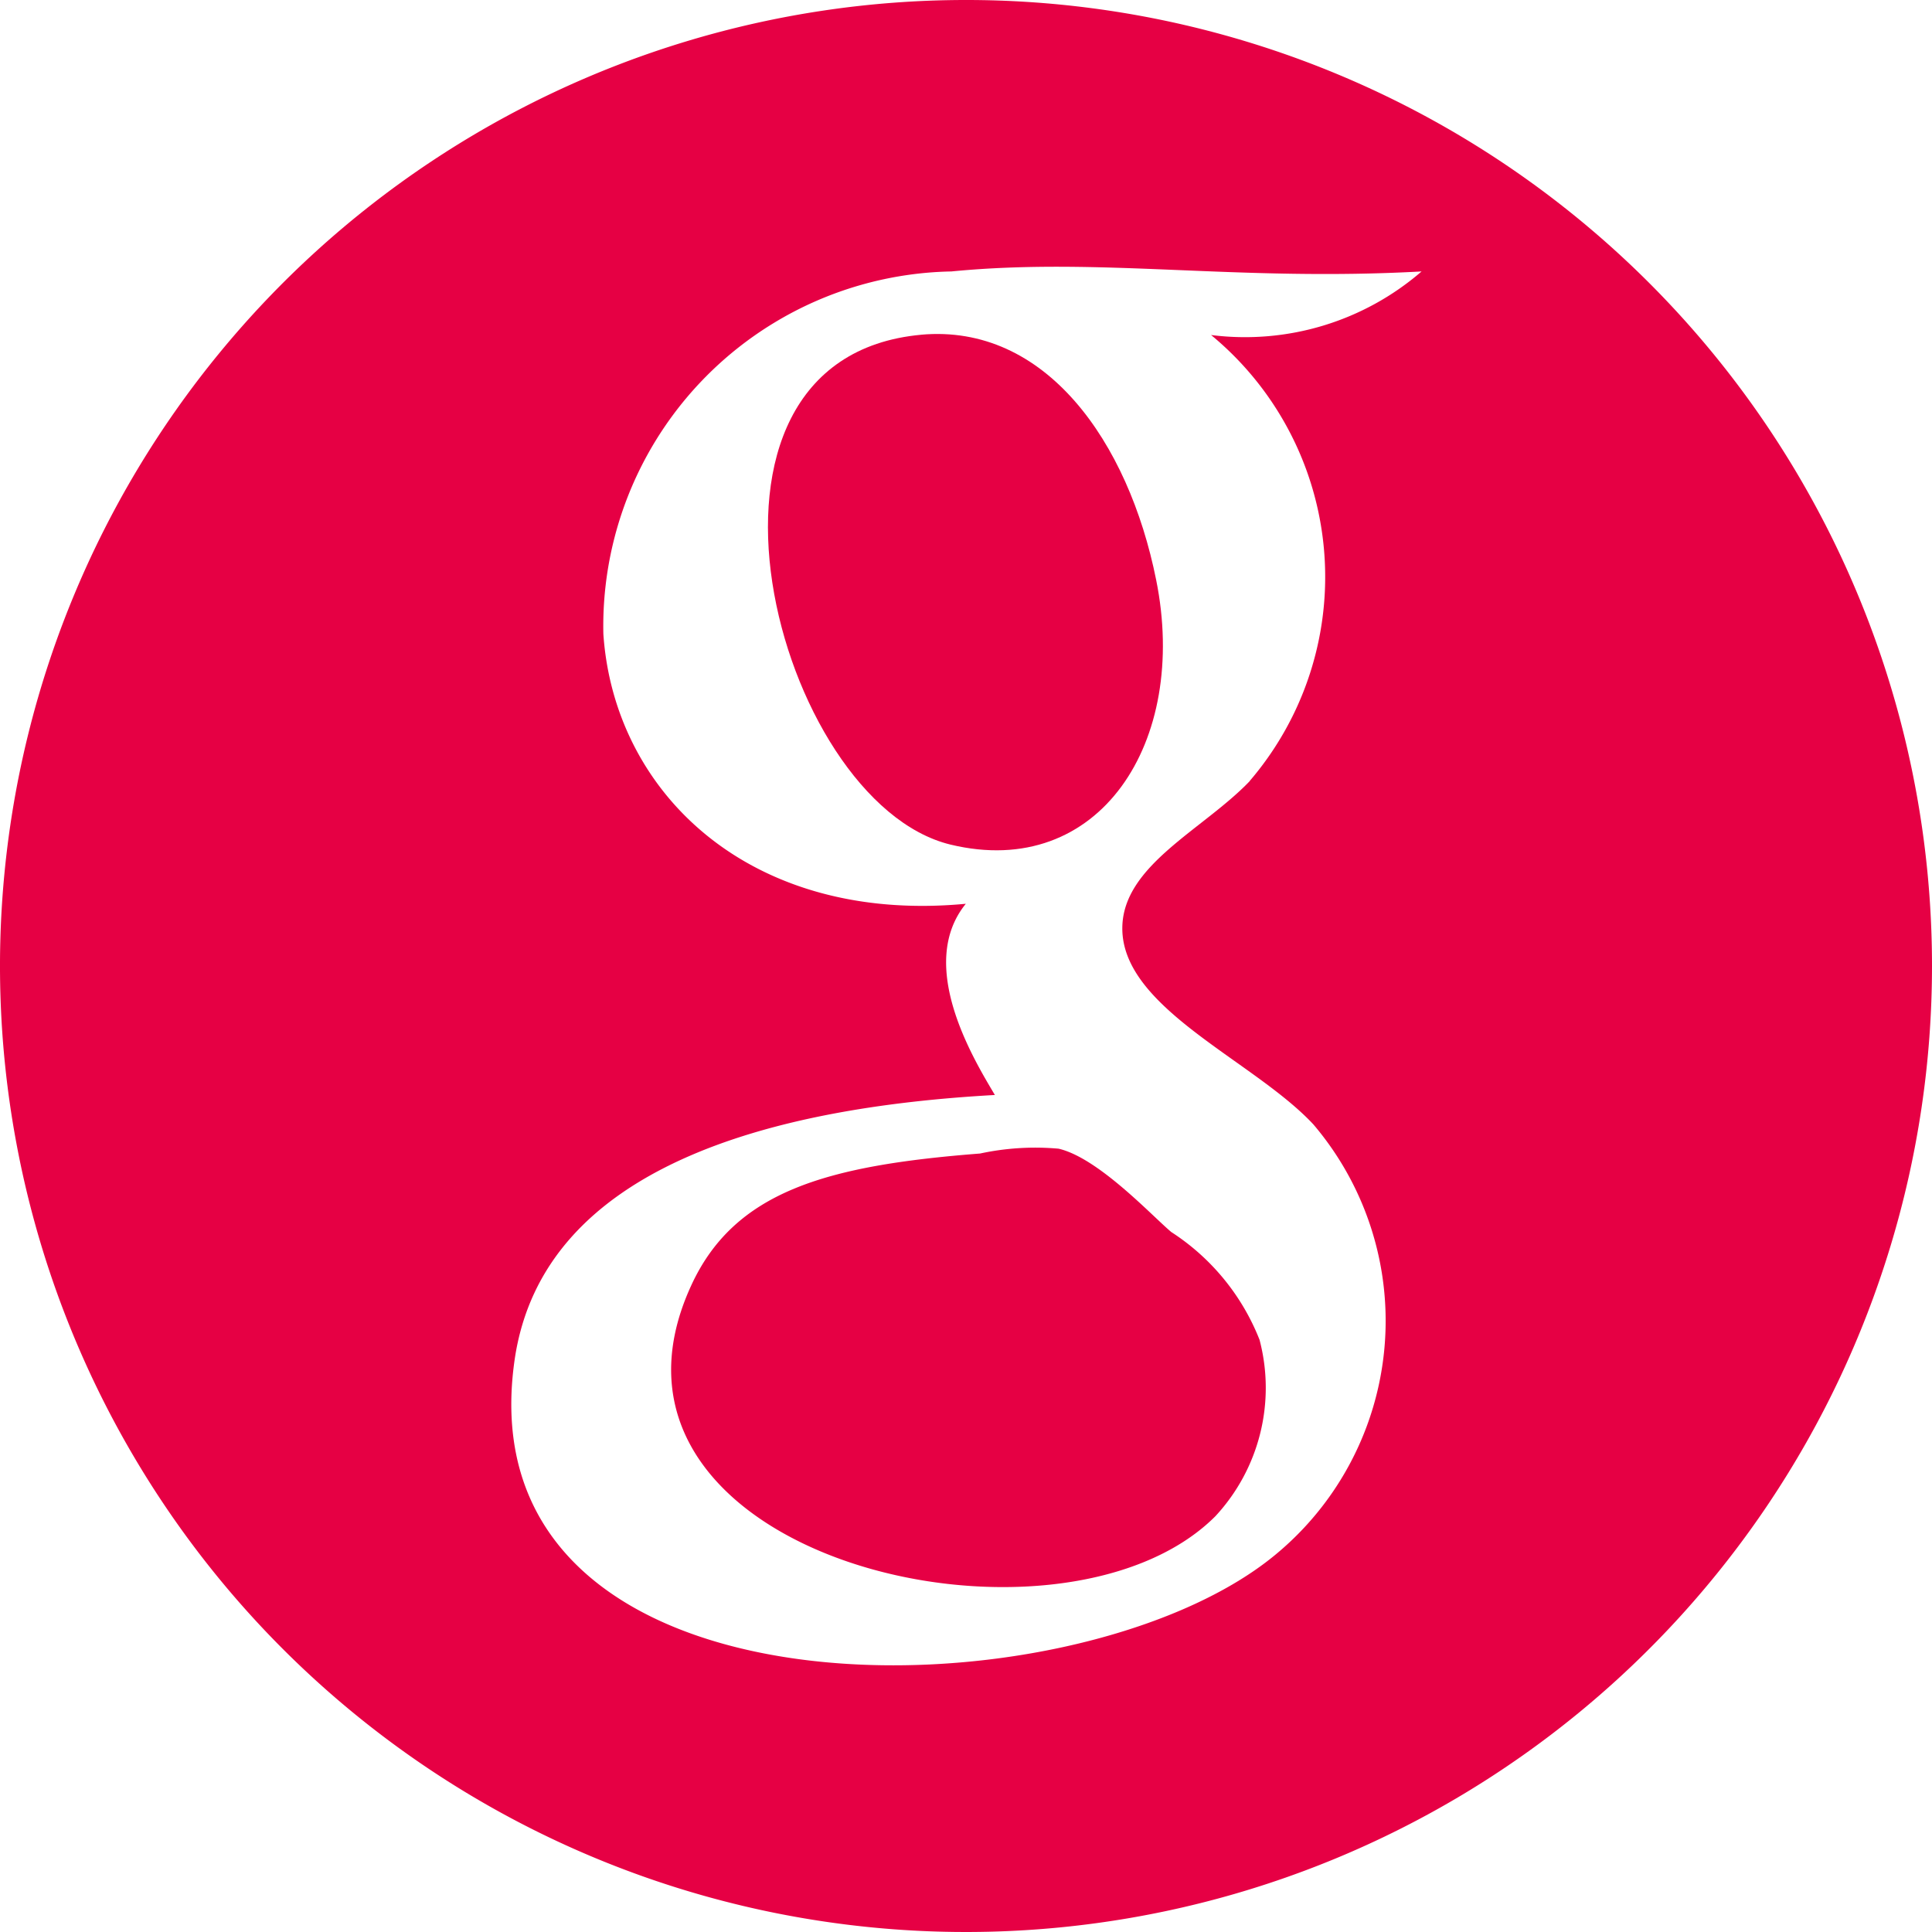
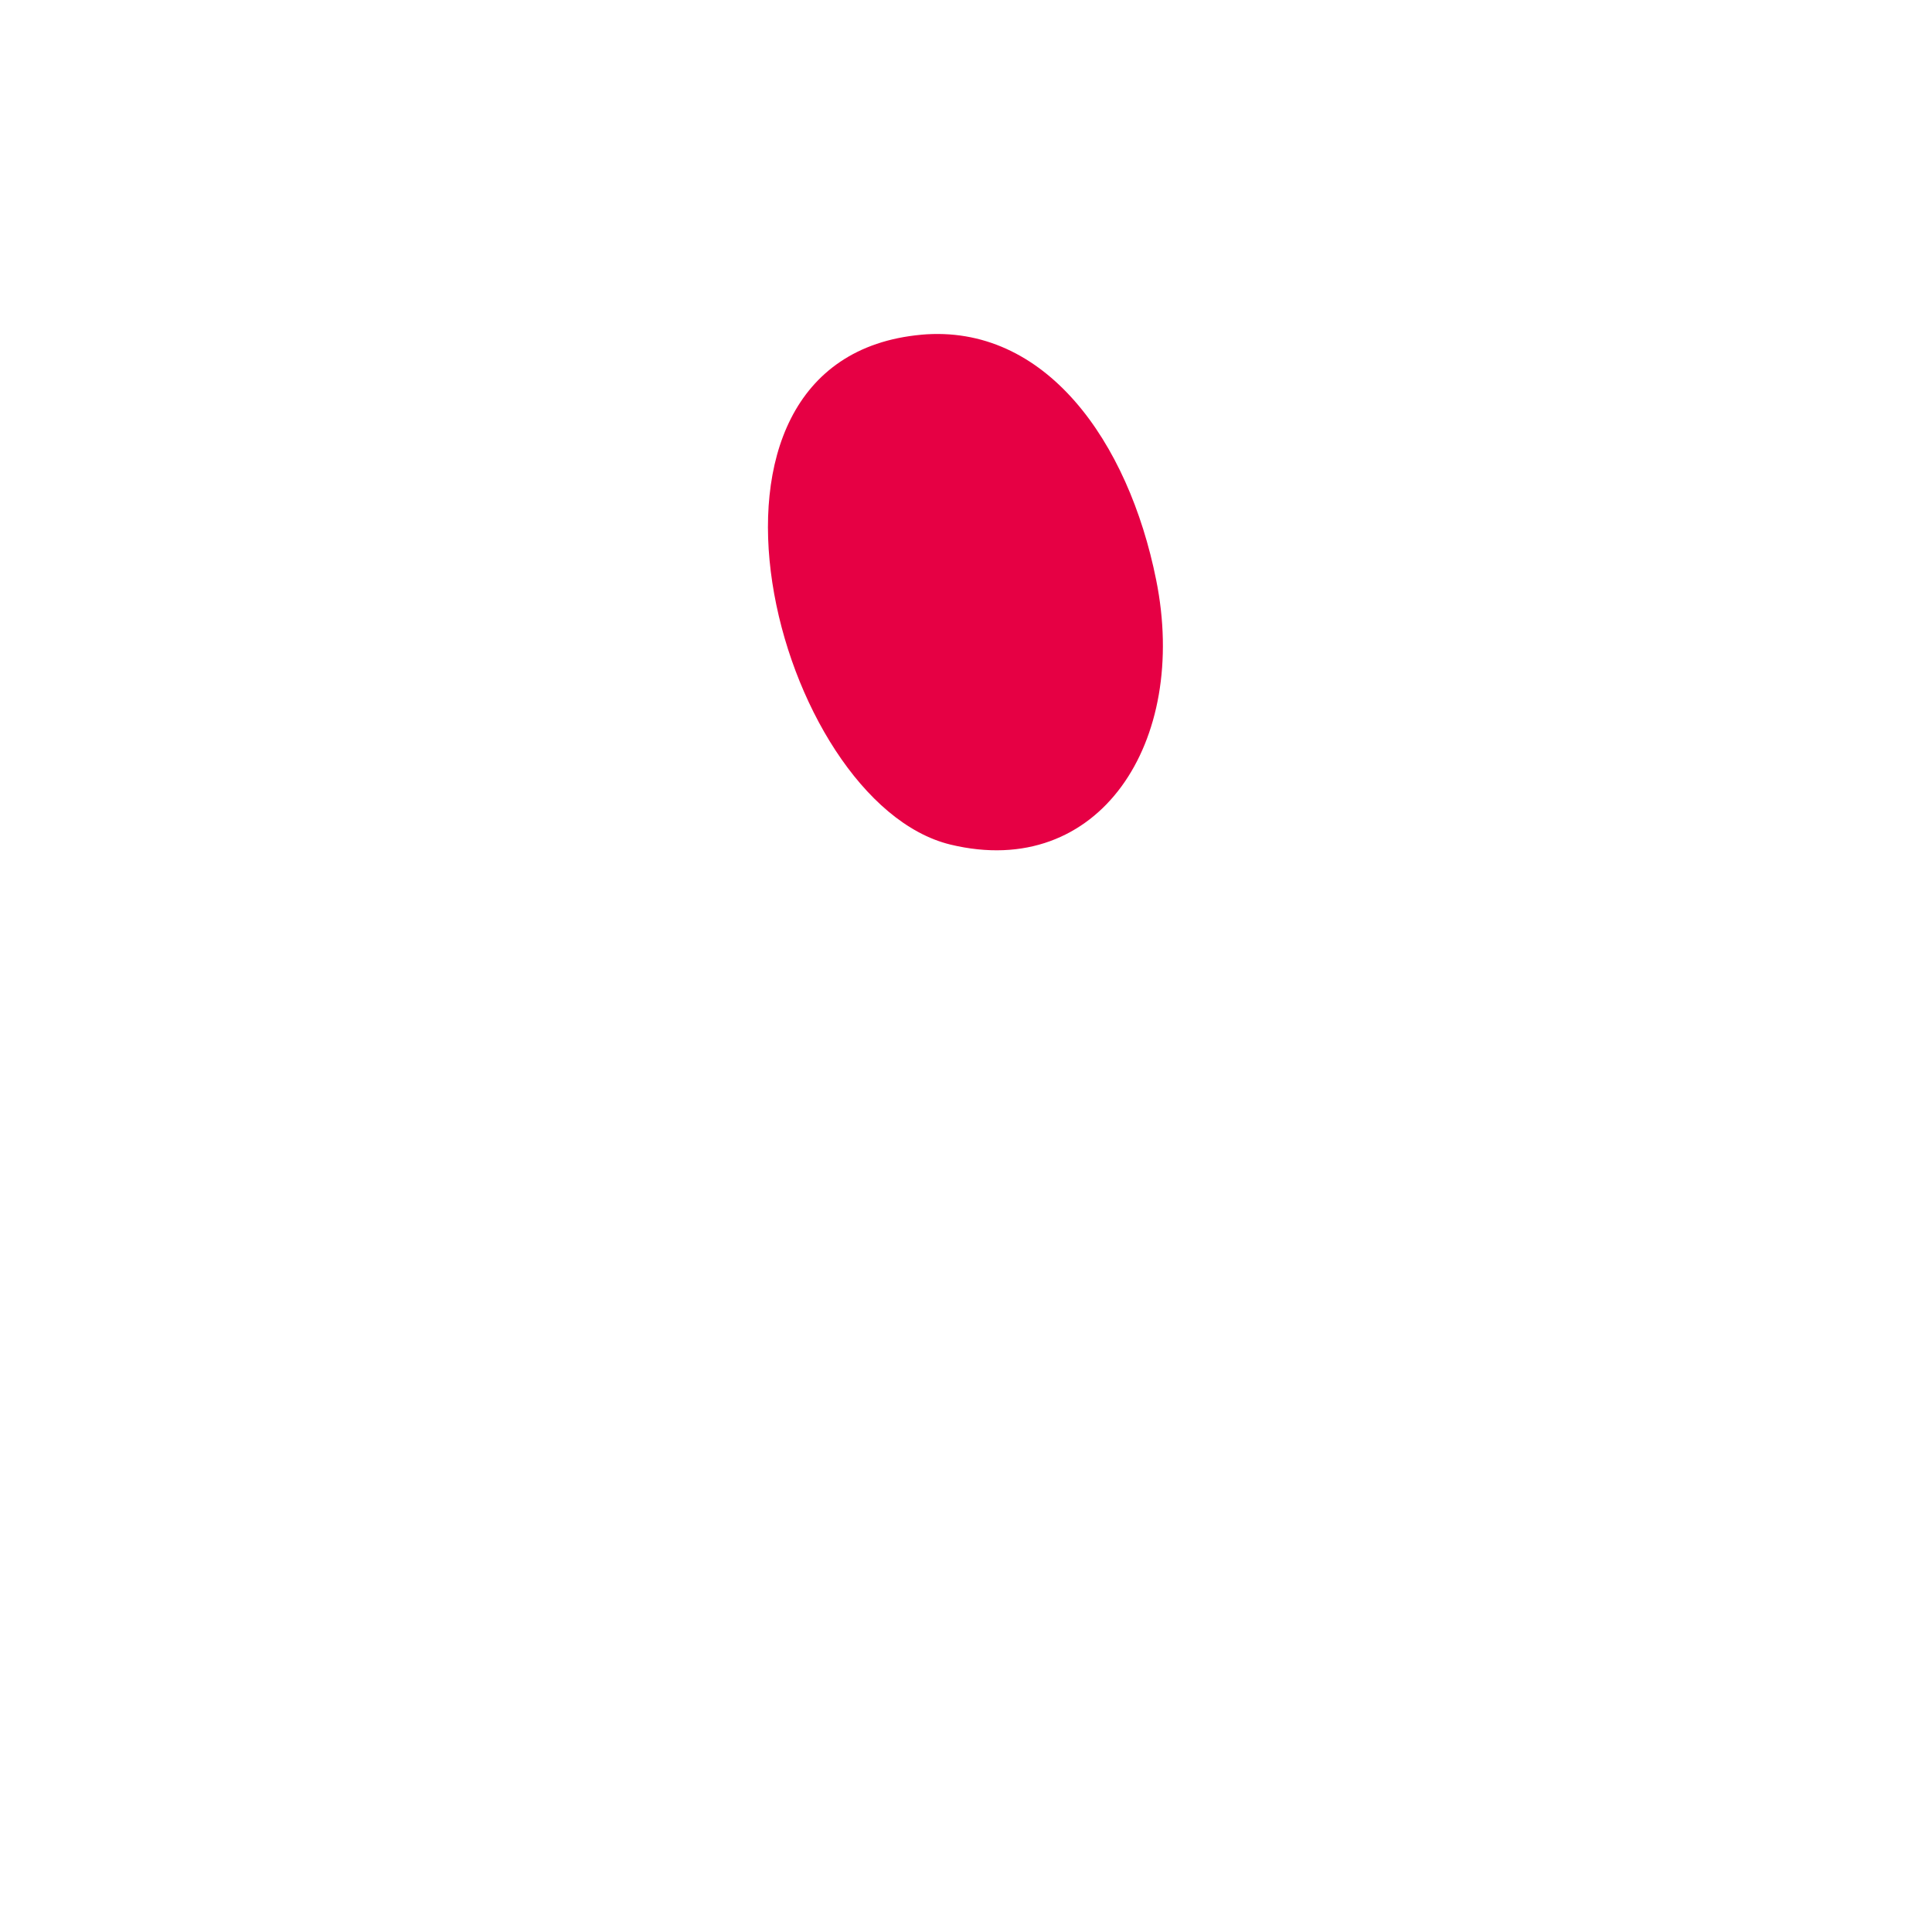
<svg xmlns="http://www.w3.org/2000/svg" width="19.936" height="19.936" viewBox="0 0 19.936 19.936">
  <g id="Group_7" data-name="Group 7" transform="translate(-259.051 -14.38)">
    <g id="Group_1" data-name="Group 1" transform="translate(-48.054 -26.766)">
      <path id="Path_1" data-name="Path 1" d="M316.612,44.6c-2.7.246-1.5,4.823.3,5.261,1.536.371,2.462-1.057,2.123-2.732-.286-1.426-1.142-2.645-2.426-2.529" fill="#e60044" />
-       <path id="Path_2" data-name="Path 2" d="M317.218,53.049c-1.58.123-2.534.386-2.982,1.365-1.283,2.8,3.792,4,5.411,2.377a1.947,1.947,0,0,0,.455-1.82,2.349,2.349,0,0,0-.911-1.112c-.2-.168-.752-.765-1.163-.86a2.706,2.706,0,0,0-.81.05" fill="#e60044" />
-       <path id="Path_3" data-name="Path 3" d="M317.072,41.146a9.968,9.968,0,1,0,9.969,9.969,9.966,9.966,0,0,0-9.969-9.969M320,49.207c-.479.5-1.31.868-1.314,1.514-.006.83,1.353,1.365,1.971,2.027a3.128,3.128,0,0,1-.4,4.448c-2.089,1.714-8.4,1.814-7.841-2.023.293-1.992,2.651-2.6,4.955-2.728-.209-.353-.817-1.337-.3-1.973-2.232.211-3.63-1.149-3.74-2.785a3.661,3.661,0,0,1,3.591-3.74c1.542-.15,2.935.106,4.852,0a2.785,2.785,0,0,1-2.172.656,3.235,3.235,0,0,1,.4,4.6" fill="#e60044" />
    </g>
  </g>
</svg>